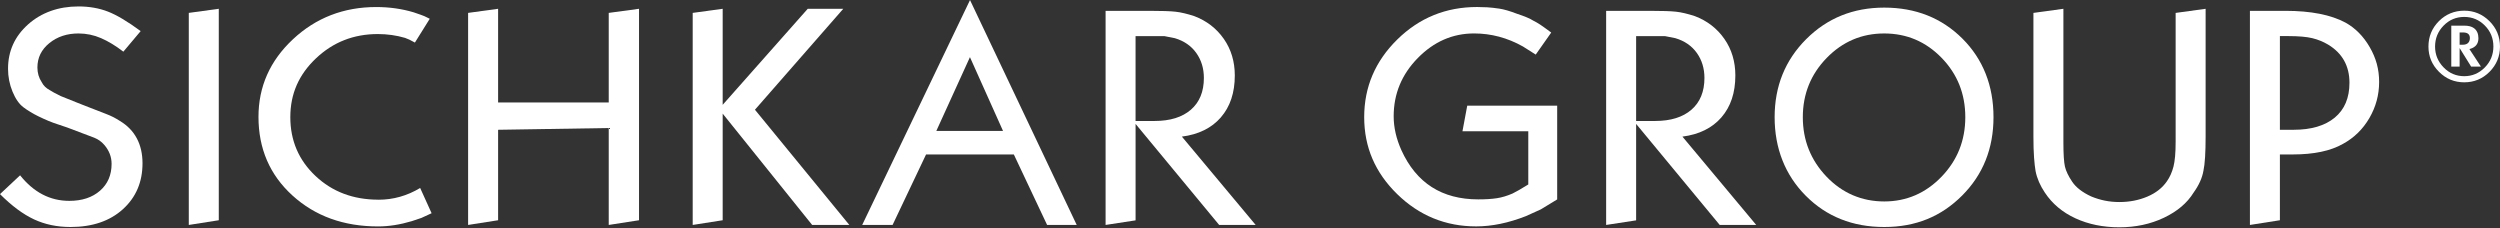
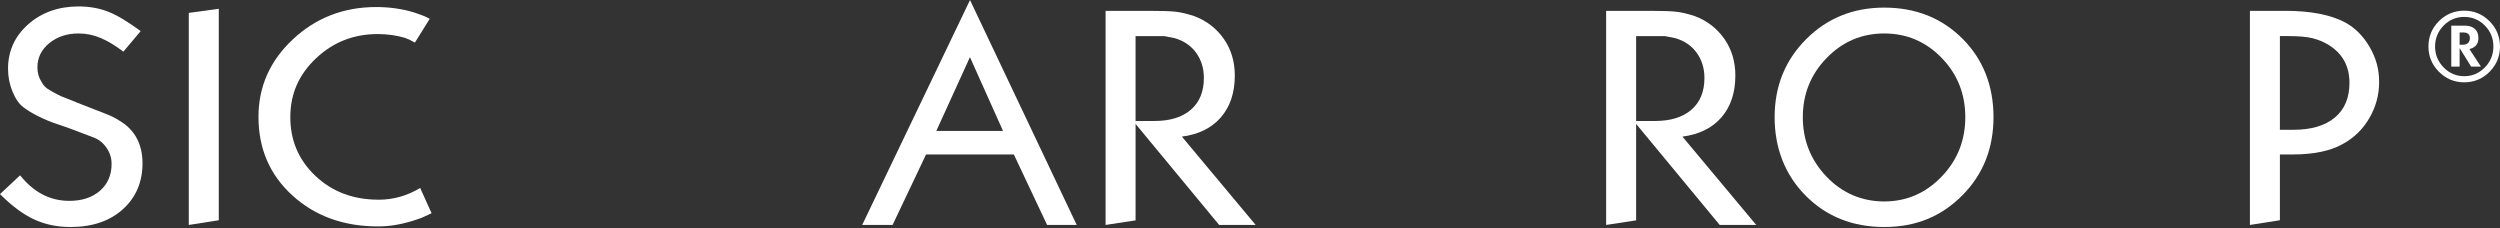
<svg xmlns="http://www.w3.org/2000/svg" width="2500" height="228" viewBox="0 0 2500 228" fill="none">
  <rect x="0" y="0" width="2500" height="228" fill="#333333" stroke="none" />
-   <path d="M1462.47 131.25H1528.29V184.47L1519.05 190.02L1512.5 193.53C1507.14 195.87 1501.93 197.43 1496.86 198.21C1491.8 198.99 1485.59 199.38 1478.25 199.38C1441.91 199.38 1416.3 182.99 1401.41 150.22C1396.24 138.71 1393.67 127.39 1393.67 116.27C1393.67 93.84 1401.71 74.42 1417.79 58.03C1433.87 41.64 1452.63 33.44 1474.08 33.44C1491.15 33.44 1507.44 37.79 1522.92 46.48L1535.73 54.59L1551.22 32.56C1546.25 28.85 1542.58 26.2 1540.2 24.63C1537.82 23.06 1535.44 21.69 1533.05 20.52C1530.07 18.56 1524.71 16.31 1516.97 13.76C1509.82 11.02 1503.91 9.31 1499.25 8.62C1494.58 7.93 1490.56 7.5 1487.19 7.3C1483.81 7.11 1480.44 7.01 1477.07 7.01C1445.9 7.01 1419.29 17.85 1397.25 39.52C1375.21 61.2 1364.19 87.07 1364.19 117.14C1364.19 147.21 1375.21 172.69 1397.25 194.17C1419.29 215.65 1445.6 226.39 1476.17 226.39C1491.85 226.39 1508.43 222.97 1525.91 216.13L1540.8 209.39L1557.18 199.42V105.67H1467.24L1462.47 131.22V131.25Z" fill="white" />
  <path d="M1884.21 7.61C1853.21 7.61 1827.19 18.14 1806.16 39.18C1785.13 60.23 1774.63 86.22 1774.63 117.16C1774.63 148.1 1784.99 174.87 1805.73 195.72C1826.46 216.57 1852.62 227 1884.21 227C1915.8 227 1941.18 216.52 1962.11 195.57C1983.04 174.62 1993.5 148.49 1993.5 117.16C1993.5 85.83 1983.13 59.26 1962.4 38.59C1941.66 17.94 1915.6 7.61 1884.21 7.61ZM1941.47 176.78C1925.58 193.22 1906.49 201.45 1884.21 201.45C1861.93 201.45 1842.31 193.18 1826.51 176.64C1810.72 160.1 1802.82 140.27 1802.82 117.17C1802.82 94.07 1810.76 74.341 1826.65 57.99C1842.54 41.651 1861.72 33.46 1884.2 33.46C1906.68 33.46 1925.81 41.59 1941.61 57.84C1957.4 74.1 1965.3 93.87 1965.3 117.17C1965.3 140.47 1957.35 160.34 1941.47 176.79V176.78Z" fill="white" />
-   <path d="M2175.63 142.121C2175.63 152.891 2174.91 161.071 2173.46 166.651C2172.02 172.231 2169.85 177.071 2166.97 181.191C2162.43 187.851 2155.89 192.991 2147.34 196.611C2138.78 200.241 2129.46 202.041 2119.36 202.041C2109.26 202.041 2100.3 200.181 2091.23 196.461C2082.37 192.351 2076.03 187.461 2072.22 181.781C2068.41 176.101 2065.99 171.061 2064.95 166.651C2063.92 162.241 2063.4 154.071 2063.4 142.121V8.791L2033.42 12.901V136.541C2033.42 144.761 2033.62 151.721 2034.04 157.391C2034.45 163.071 2034.97 167.671 2035.59 171.191C2037.04 178.441 2040.13 185.591 2044.87 192.631C2052.29 203.791 2062.49 212.361 2075.48 218.331C2088.46 224.301 2103.09 227.291 2119.37 227.291C2135.65 227.291 2150.49 224.111 2163.89 217.751C2177.28 211.391 2187.18 203.021 2193.57 192.641C2198.93 185.201 2202.23 177.861 2203.46 170.621C2204.9 163.961 2205.62 152.601 2205.62 136.551V8.801L2175.64 12.911V142.131L2175.63 142.121Z" fill="white" />
  <path d="M2345.44 22.59C2330.8 14.76 2310.81 10.84 2285.47 10.84H2249.92V224.94L2279.9 220.24V154.45H2292.88C2313.91 154.45 2330.6 150.92 2342.96 143.88C2354.09 137.81 2362.9 129.2 2369.39 118.03C2375.89 106.87 2379.13 94.83 2379.13 81.91C2379.13 68.99 2375.99 57.97 2369.7 47.11C2363.4 36.24 2355.32 28.07 2345.43 22.58L2345.44 22.59ZM2334.78 117.6C2324.99 125.72 2311.23 129.78 2293.51 129.78H2279.9V36.09H2288.25C2298.55 36.09 2306.54 36.78 2312.21 38.15C2317.88 39.52 2323.19 41.67 2328.13 44.61C2342.35 53.23 2349.46 65.96 2349.46 82.79C2349.46 97.87 2344.56 109.48 2334.78 117.6Z" fill="white" />
  <path d="M119.95 120.97C115.41 118.03 110.78 115.69 106.04 113.93L85.64 106L76.68 102.47L60.6 96.01C55.45 93.471 51.84 91.51 49.78 90.14C46.07 88.19 43.39 85.54 41.74 82.21C38.85 77.9 37.41 73 37.41 67.53C37.41 57.74 41.37 49.61 49.31 43.15C57.24 36.69 66.98 33.46 78.52 33.46C86.35 33.46 93.87 35.03 101.09 38.16C108.3 41.29 115.72 45.79 123.35 51.67L140.66 31.11C127.67 21.52 116.75 15.01 107.89 11.58C99.03 8.15 89.24 6.44 78.52 6.44C68.42 6.44 59.15 7.96 50.7 11.001C42.25 14.04 34.72 18.49 28.13 24.36C14.73 36.31 8.04 51.09 8.04 68.71C8.04 76.74 9.53 84.38 12.52 91.62C15.5 98.87 19.17 104.1 23.49 107.33C27.81 110.56 32.76 113.55 38.33 116.29C45.54 119.82 51.93 122.46 57.5 124.22L67.08 127.45L94.28 137.73C98.19 139.3 101.49 141.65 104.17 144.77C109.12 150.46 111.59 156.81 111.59 163.86C111.59 175.02 107.73 183.98 100 190.73C92.27 197.49 82.02 200.86 69.24 200.86C50.07 200.86 33.69 192.34 20.09 175.31L0 194.11C11.75 205.86 23.08 214.27 34 219.36C44.92 224.45 57.08 227 70.48 227C92.32 227 109.79 221.08 122.88 209.23C135.97 197.38 142.51 182.06 142.51 163.26C142.51 144.46 134.98 129.98 119.94 120.97H119.95Z" fill="white" />
  <path d="M188.79 224.941L218.78 220.241V8.791L188.79 12.891V224.941Z" fill="white" />
  <path d="M378.42 199.681C353.27 199.681 332.3 191.781 315.51 175.981C298.71 160.171 290.32 140.561 290.32 117.161C290.32 93.761 298.87 74.531 315.98 58.341C333.08 42.151 353.69 34.05 377.81 34.05C387.29 34.05 396.36 35.331 405.01 37.871L409.34 39.631L414.91 42.571L429.75 18.78C427.07 17.421 425.27 16.531 424.34 16.141C423.41 15.751 422.13 15.261 420.48 14.681L413.68 12.331C401.93 8.811 389.46 7.041 376.27 7.041C343.7 7.041 315.93 17.781 292.95 39.261C269.97 60.741 258.48 86.611 258.48 116.881C258.48 148.711 269.81 174.921 292.49 195.531C315.16 216.131 343.7 226.431 378.12 226.431C388.83 226.431 400.07 224.661 411.82 221.141L421.4 217.921L431.6 213.221L420.16 187.971C407.17 195.801 393.26 199.721 378.43 199.721L378.42 199.681Z" fill="white" />
-   <path d="M608.73 102.471H498.1V8.791L468.11 12.891V224.941L498.1 220.241V129.781L608.73 128.021V224.941L639.02 220.241V8.791L608.73 12.891V102.471Z" fill="white" />
-   <path d="M843.28 8.791H807.74L722.68 104.821V8.791L692.7 12.891V224.941L722.68 220.241V113.631L812.15 224.941H849.33L754.95 109.731L843.28 8.791Z" fill="white" />
  <path d="M1220.86 117.36C1230.15 106.68 1234.8 92.731 1234.8 75.49C1234.8 61.581 1231.14 49.39 1223.83 38.9C1216.51 28.42 1206.67 20.83 1194.31 16.13C1187.09 13.78 1180.86 12.3 1175.61 11.72C1170.36 11.13 1161.64 10.84 1149.49 10.84H1105.59V224.94L1135.58 220.35V123.91L1219.16 224.94H1255.67L1181.87 136.61C1198.59 134.46 1211.6 128.04 1220.89 117.36H1220.86ZM1135.56 120.97V36.1H1164.31L1174.82 38.18C1184.1 40.95 1191.25 45.89 1196.31 53.02C1201.36 60.14 1203.88 68.45 1203.88 77.95C1203.88 91.6 1199.55 102.19 1190.89 109.71C1182.23 117.23 1170.07 120.98 1154.41 120.98H1135.55L1135.56 120.97Z" fill="white" />
  <path d="M1721.42 117.36C1730.71 106.68 1735.35 92.731 1735.35 75.49C1735.35 61.581 1731.69 49.39 1724.38 38.9C1717.06 28.42 1707.22 20.83 1694.86 16.13C1687.64 13.78 1681.41 12.3 1676.16 11.72C1670.91 11.13 1662.19 10.84 1650.04 10.84H1606.14V224.94L1636.13 220.35V123.91L1719.71 224.94H1756.22L1682.42 136.61C1699.14 134.46 1712.15 128.04 1721.44 117.36H1721.42ZM1636.12 120.97V36.1H1664.87L1675.38 38.18C1684.66 40.95 1691.81 45.89 1696.87 53.02C1701.92 60.14 1704.44 68.45 1704.44 77.95C1704.44 91.6 1700.11 102.19 1691.45 109.71C1682.79 117.23 1670.63 120.98 1654.97 120.98H1636.11L1636.12 120.97Z" fill="white" />
  <path d="M862.18 224.94H892.58L926.06 154.46H1013.84L1047.11 224.94H1076.72L970.01 0.05L862.19 224.94H862.18ZM936.31 130.96L969.94 57.14L1003.04 130.96H936.31Z" fill="white" />
  <path d="M2470.17 48.85C2475.67 47.25 2478.42 43.71 2478.42 38.21C2478.42 33.73 2476.92 30.38 2473.92 28.14C2471.68 26.47 2468.41 25.64 2464.13 25.64H2451.28V66.59H2459.62V48.08L2471.13 66.59H2480.91L2469.4 49.04L2470.16 48.85H2470.17ZM2462.79 44.73H2459.62V32.45H2463.08C2467.62 32.45 2469.88 34.34 2469.88 38.1L2469.69 39.93C2468.92 43.13 2466.62 44.73 2462.79 44.73Z" fill="white" />
  <path d="M2489.45 21.14C2482.41 14.17 2474.01 10.68 2464.23 10.68C2454.45 10.68 2445.8 14.19 2438.86 21.18C2431.92 28.18 2428.45 36.64 2428.45 46.55C2428.45 56.46 2431.96 64.74 2438.95 71.77C2445.95 78.81 2454.38 82.32 2464.22 82.32C2474.06 82.32 2482.56 78.82 2489.53 71.82C2496.5 64.82 2499.99 56.39 2499.99 46.55C2499.99 36.71 2496.47 28.11 2489.44 21.13L2489.45 21.14ZM2484.8 67.46C2479.07 73.28 2472.22 76.19 2464.23 76.19C2456.24 76.19 2449.3 73.27 2443.61 67.41C2437.92 61.56 2435.07 54.61 2435.07 46.55C2435.07 38.49 2437.92 31.38 2443.61 25.6C2449.3 19.81 2456.17 16.92 2464.23 16.92C2472.29 16.92 2479.16 19.8 2484.85 25.55C2490.54 31.31 2493.39 38.27 2493.39 46.46C2493.39 54.65 2490.53 61.65 2484.81 67.46H2484.8Z" fill="white" />
</svg>